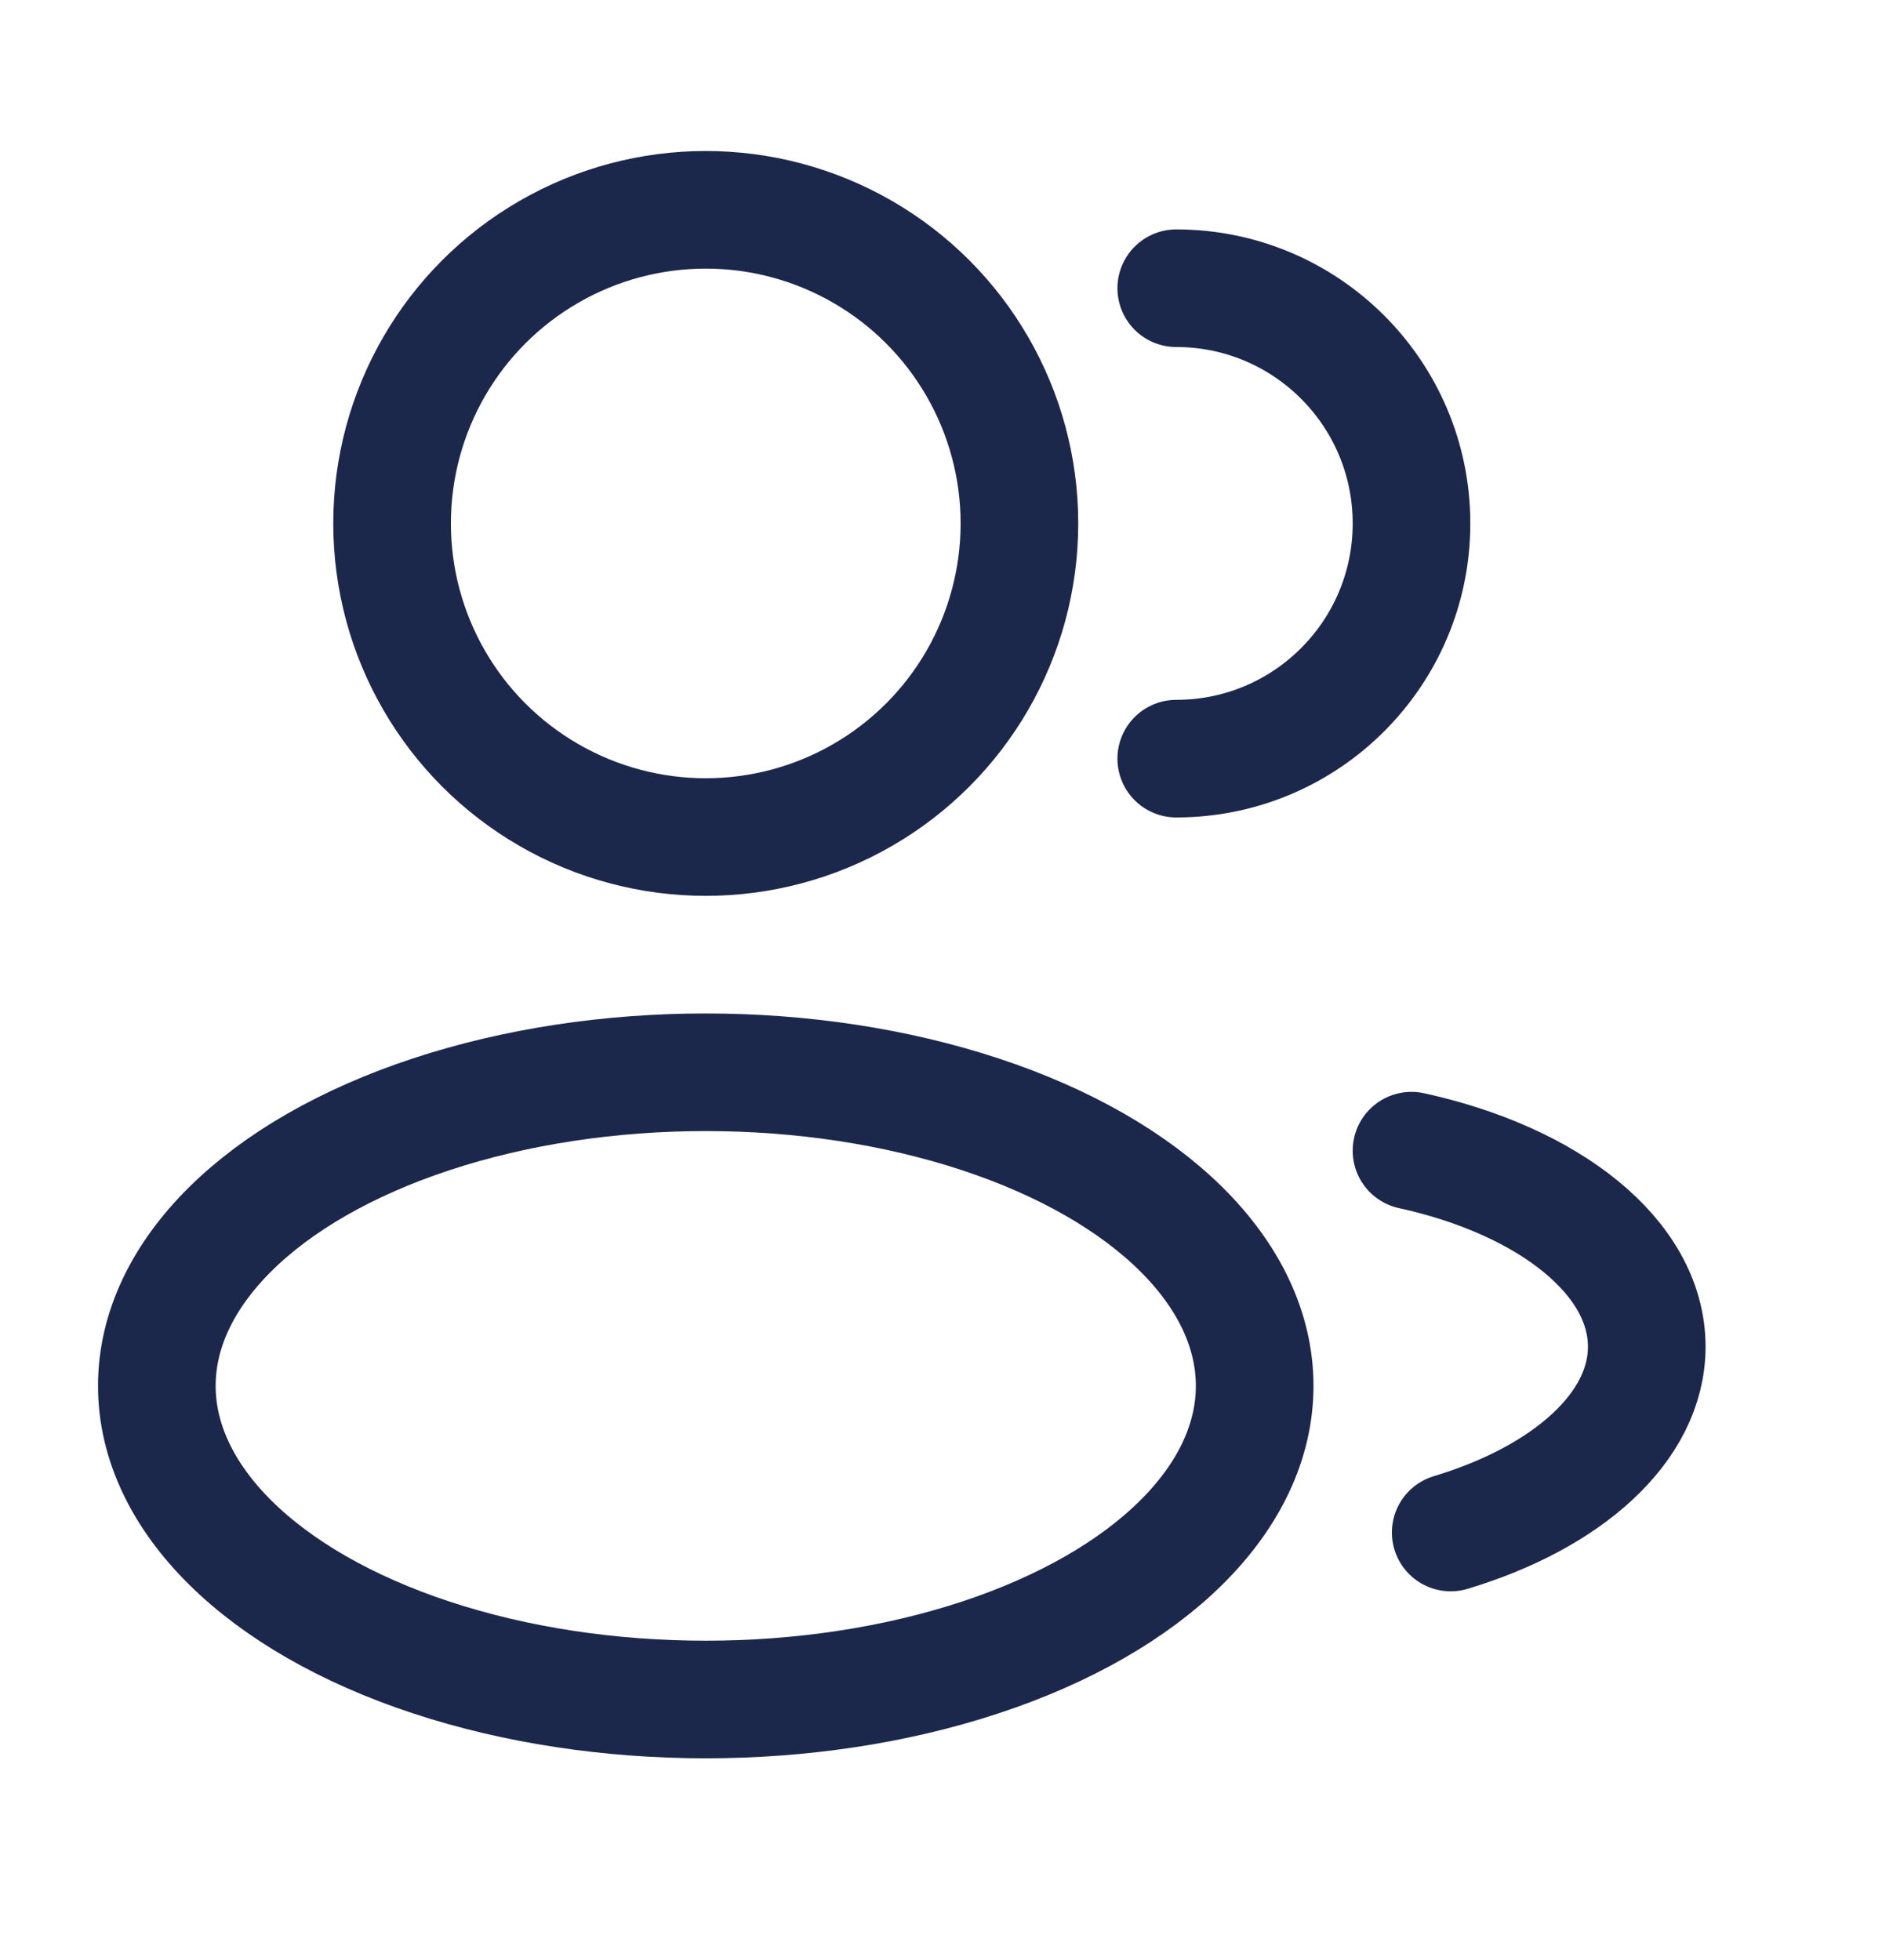
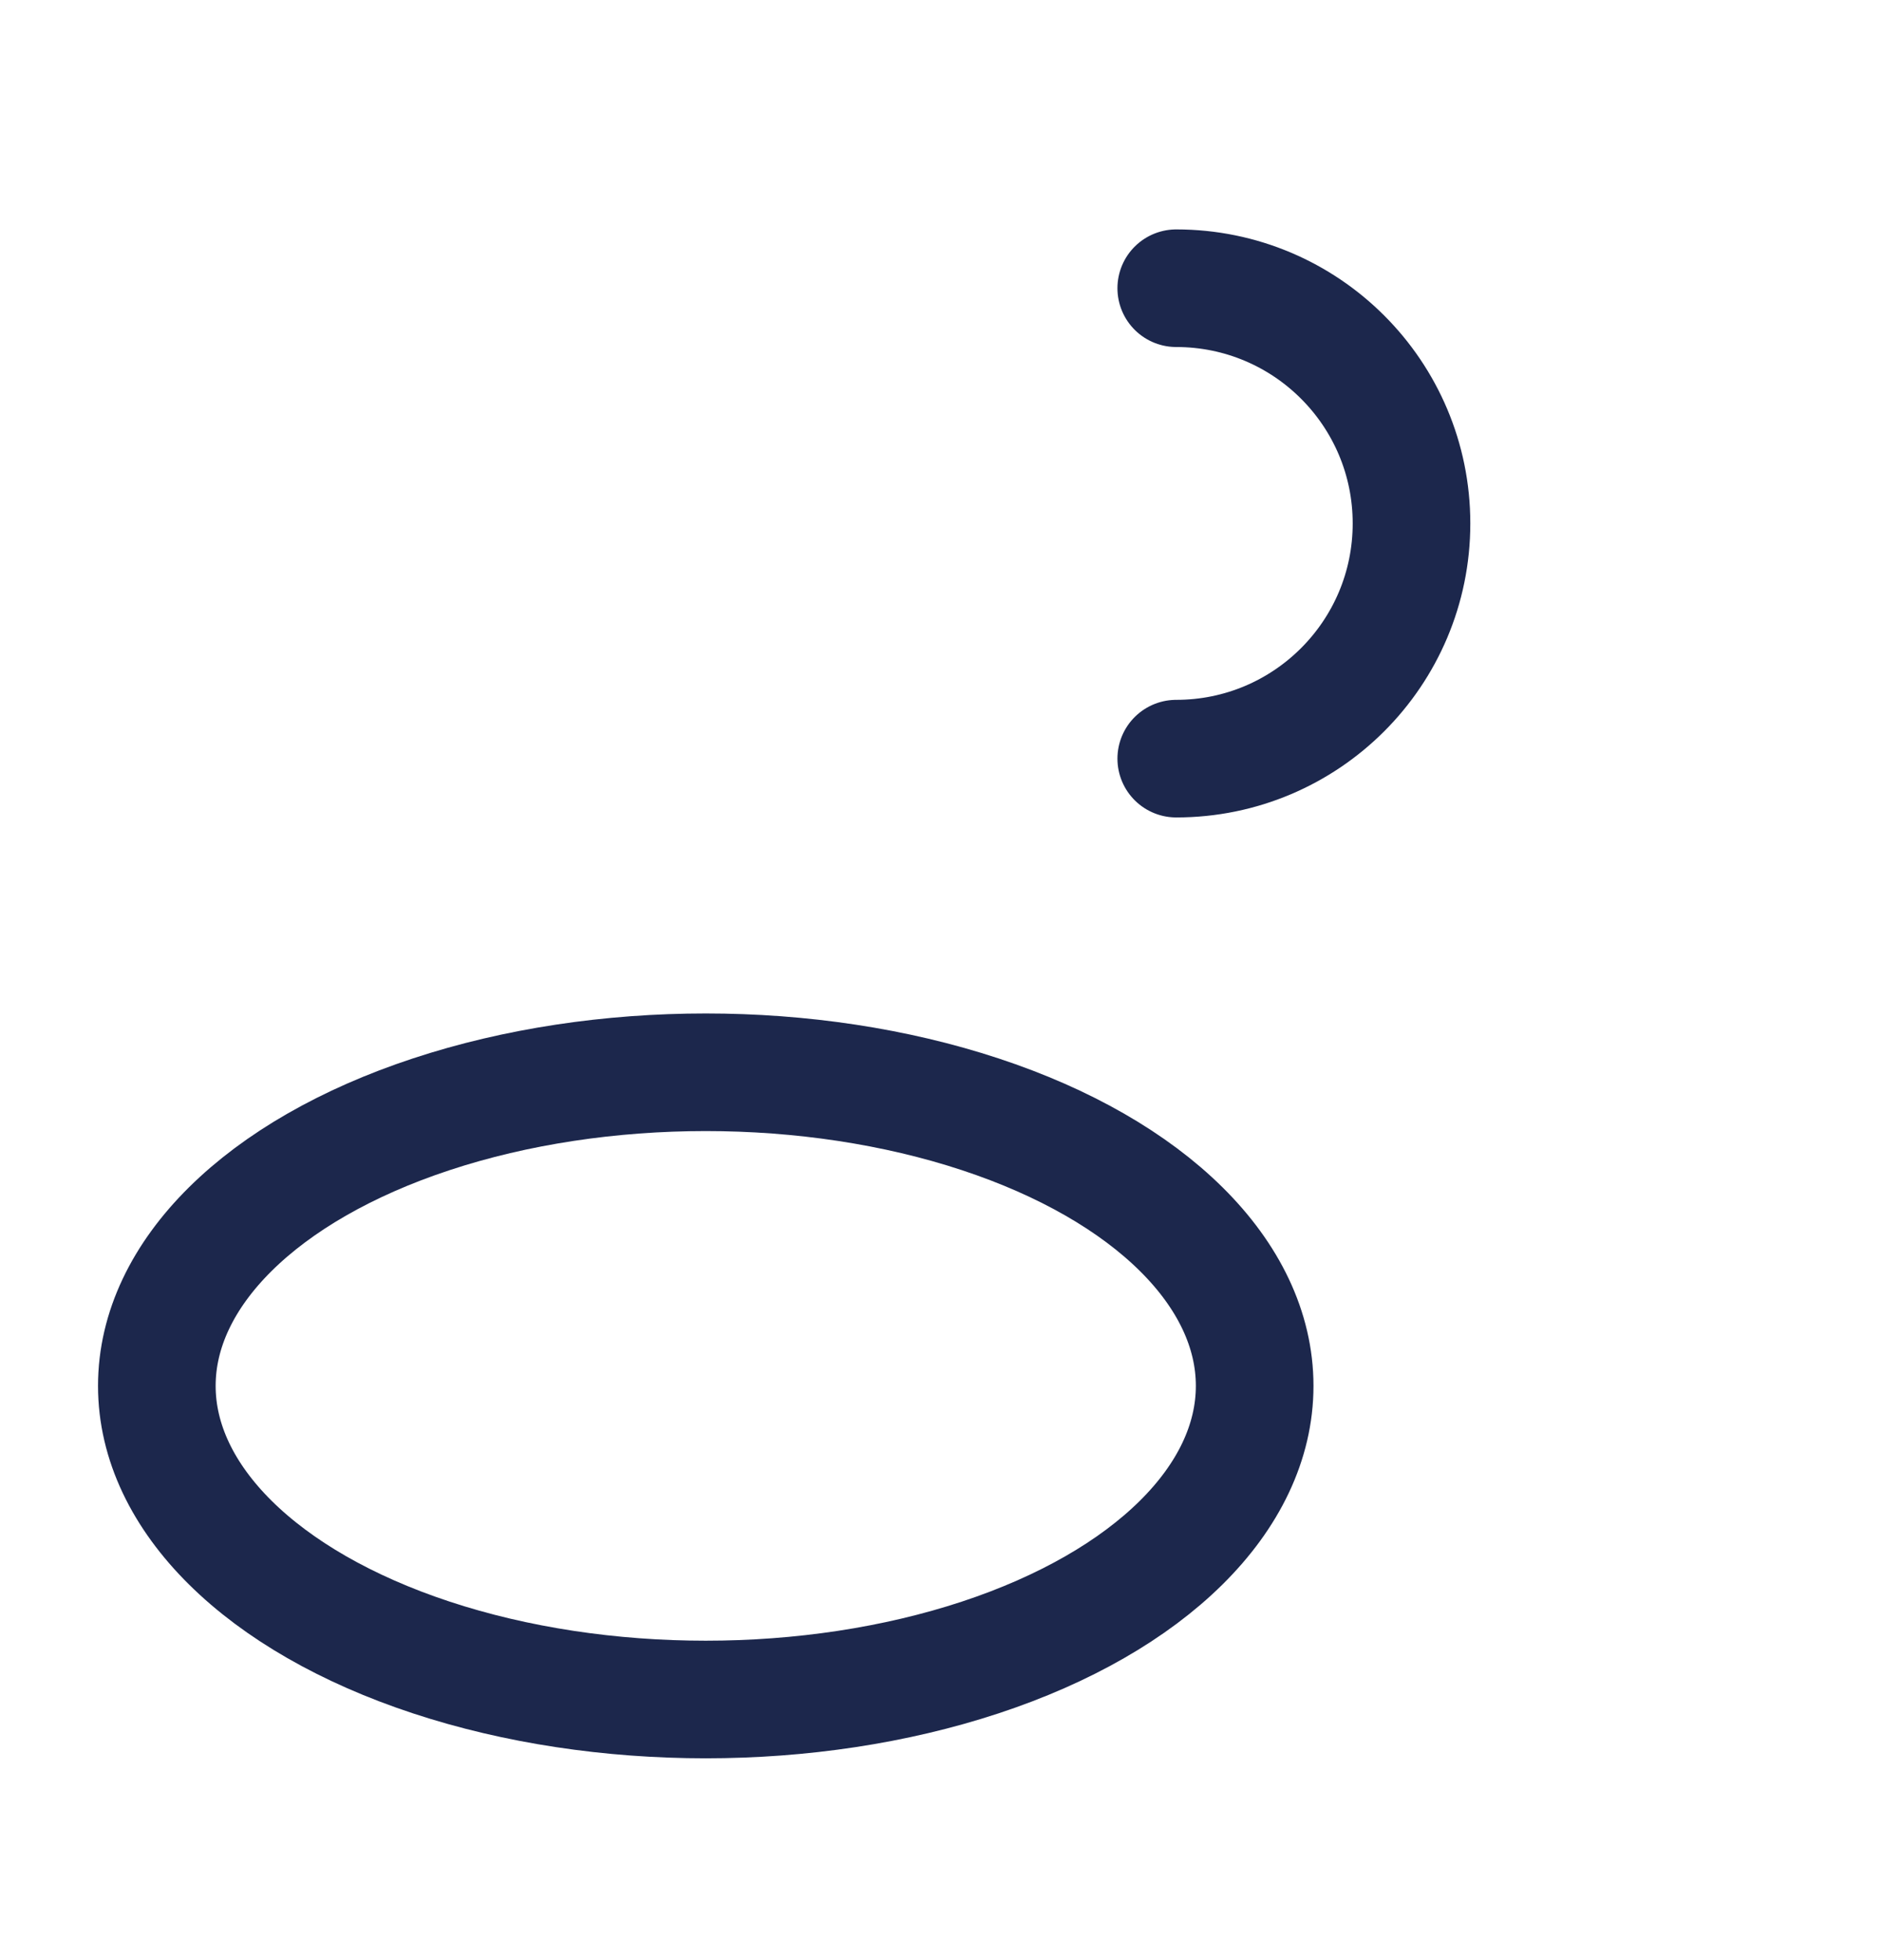
<svg xmlns="http://www.w3.org/2000/svg" width="24" height="25" viewBox="0 0 24 25" fill="none">
  <g id="Linear / Users / Users Group Rounded">
-     <circle id="Vector" cx="9" cy="6.676" r="4" stroke="#1C274C" stroke-width="1.5" />
    <path id="Vector_2" d="M15 9.676C16.657 9.676 18 8.333 18 6.676C18 5.019 16.657 3.676 15 3.676" stroke="#1C274C" stroke-width="1.5" stroke-linecap="round" />
    <ellipse id="Vector_3" cx="9" cy="17.676" rx="7" ry="4" stroke="#1C274C" stroke-width="1.5" />
-     <path id="Vector_4" d="M18 14.676C19.754 15.06 21 16.035 21 17.176C21 18.205 19.986 19.099 18.5 19.546" stroke="#1C274C" stroke-width="1.5" stroke-linecap="round" />
  </g>
</svg>